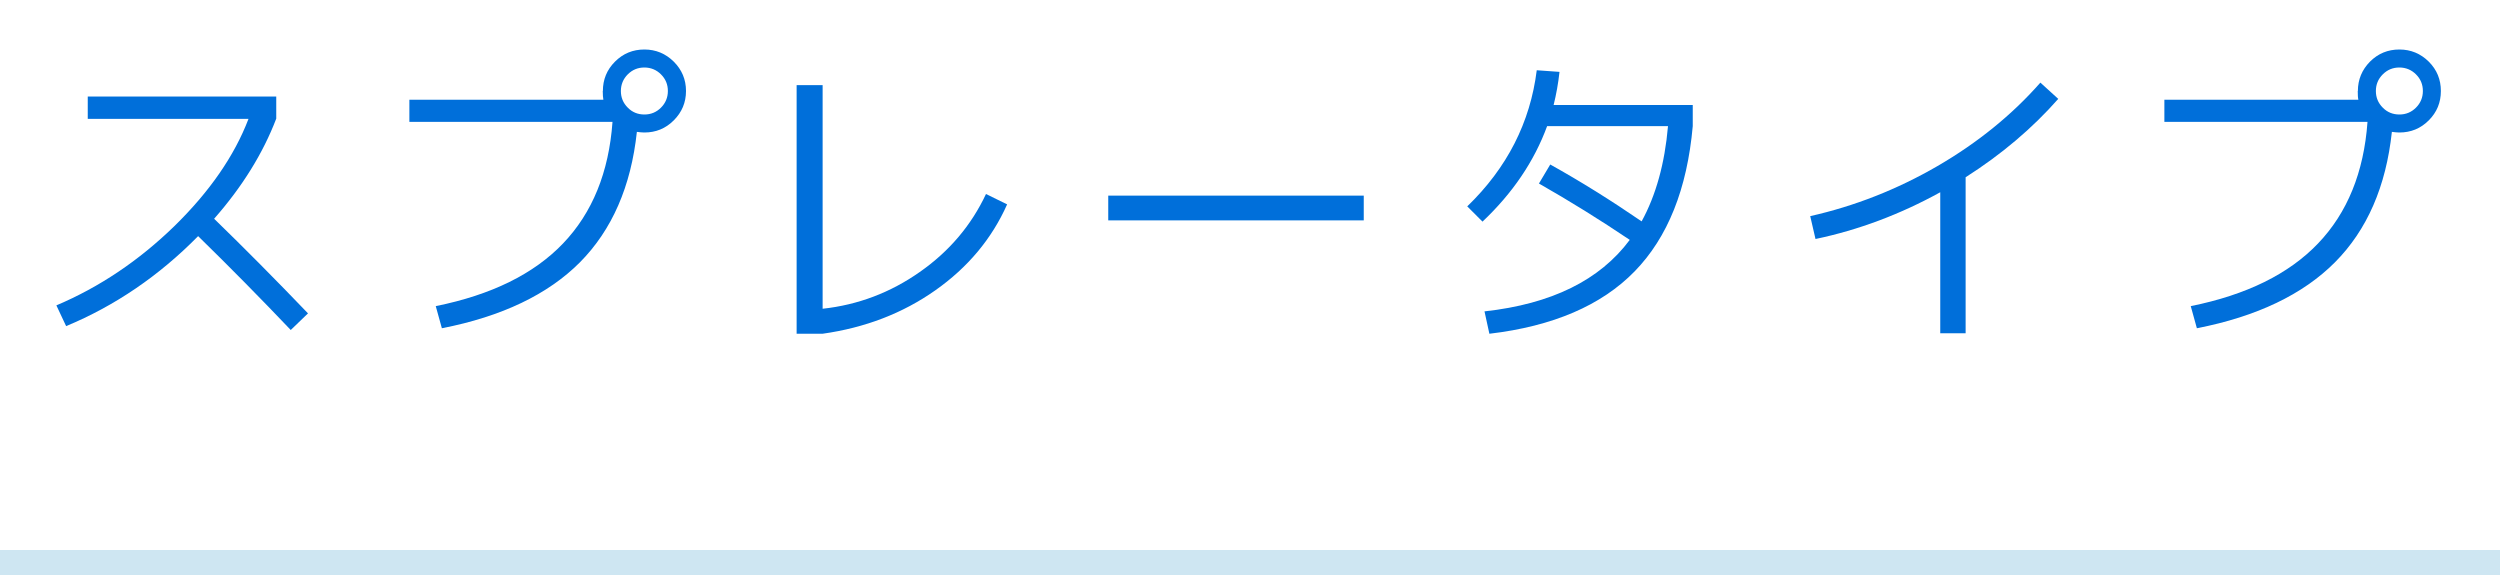
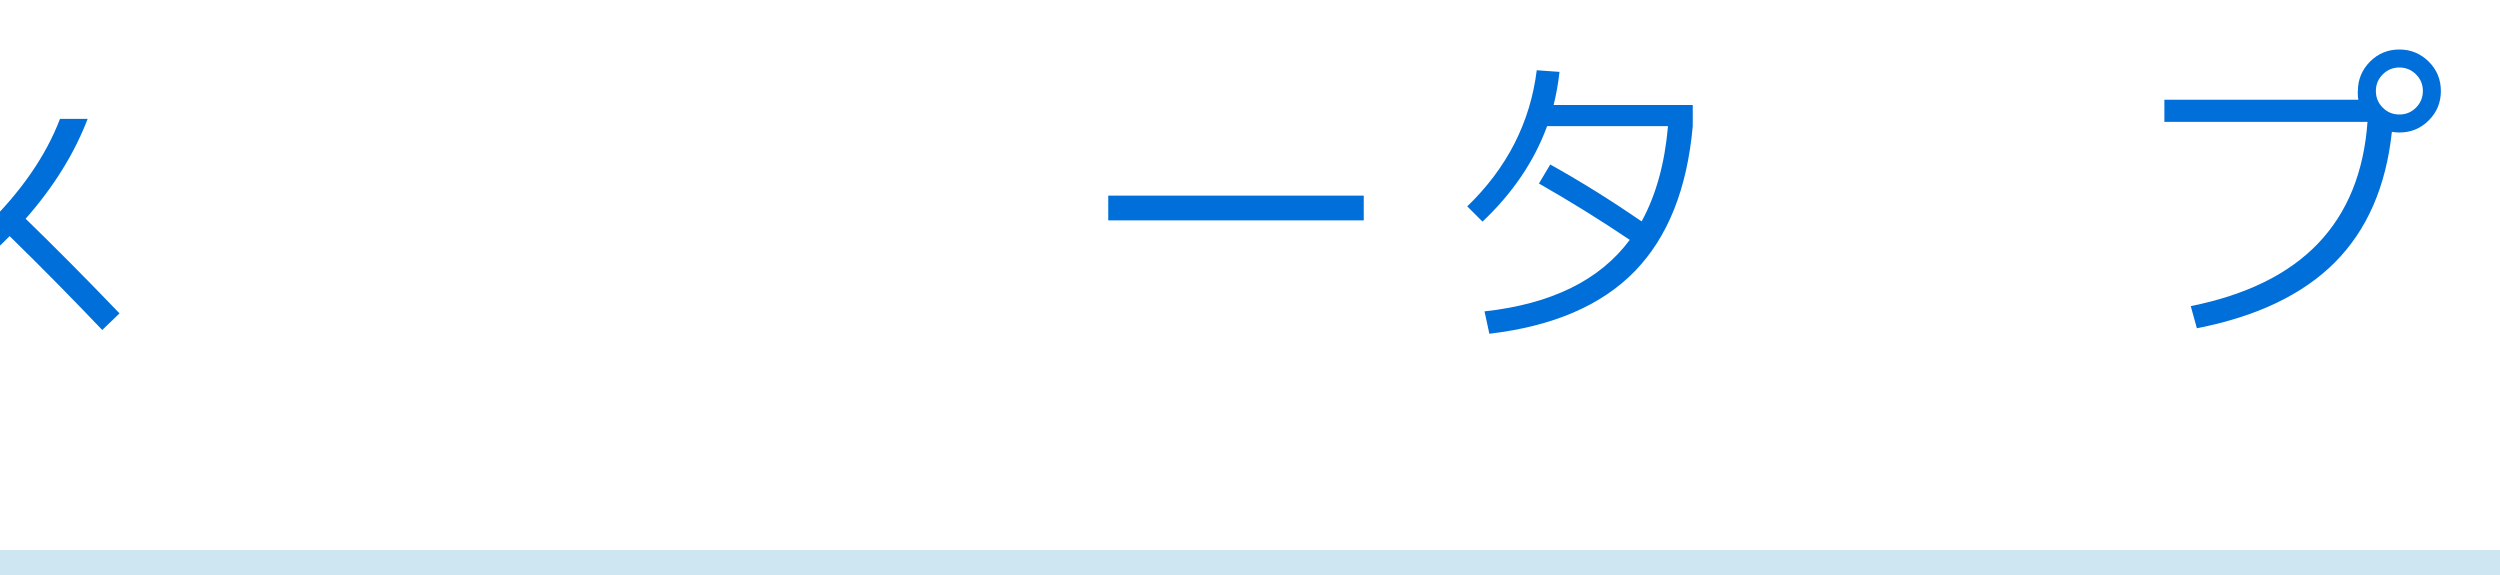
<svg xmlns="http://www.w3.org/2000/svg" id="parts" width="200" height="46" viewBox="0 0 200 46">
  <defs>
    <style>.cls-1{fill:#006fda;}.cls-2{fill:#cee6f2;}.cls-3{fill:none;opacity:.5;}</style>
  </defs>
-   <path class="cls-1" d="m7.02,9.49v-1.77h15.08v1.77c-1.06,2.77-2.71,5.44-4.97,8.01,2.41,2.34,4.91,4.86,7.51,7.57l-1.38,1.33c-2.38-2.5-4.84-5-7.41-7.51-3.12,3.17-6.64,5.57-10.56,7.2l-.78-1.66c3.47-1.47,6.61-3.59,9.44-6.34,2.82-2.76,4.8-5.62,5.93-8.58H7.02Z" />
-   <path class="cls-1" d="m48.23,7.28c0-.92.32-1.7.97-2.35.65-.65,1.43-.97,2.35-.97s1.7.33,2.35.97c.65.65.98,1.43.98,2.35s-.33,1.7-.98,2.35-1.43.97-2.35.97c-.16,0-.36-.02-.6-.05-.47,4.37-1.99,7.84-4.55,10.43-2.57,2.58-6.25,4.34-11.05,5.28l-.49-1.77c4.45-.9,7.85-2.57,10.19-5.02,2.34-2.45,3.66-5.69,3.95-9.72h-16.25v-1.77h15.52c-.03-.16-.05-.39-.05-.7Zm4.65,1.33c.36-.36.55-.81.55-1.33s-.18-.96-.55-1.33c-.36-.36-.81-.55-1.33-.55s-.96.18-1.33.55c-.36.36-.55.81-.55,1.33s.18.96.55,1.33c.36.37.81.55,1.33.55s.96-.18,1.33-.55Z" />
-   <path class="cls-1" d="m63.73,26.7V6.81h2.08v17.89c2.83-.31,5.42-1.29,7.77-2.94,2.36-1.65,4.12-3.73,5.3-6.24l1.69.83c-1.23,2.76-3.15,5.05-5.75,6.88-2.6,1.83-5.61,2.99-9.02,3.47h-2.08Z" />
+   <path class="cls-1" d="m7.02,9.49v-1.77v1.77c-1.06,2.77-2.71,5.44-4.97,8.01,2.41,2.34,4.91,4.86,7.51,7.57l-1.38,1.33c-2.38-2.5-4.84-5-7.41-7.51-3.12,3.17-6.64,5.57-10.56,7.2l-.78-1.66c3.47-1.47,6.61-3.59,9.44-6.34,2.82-2.76,4.8-5.62,5.93-8.58H7.02Z" />
  <path class="cls-1" d="m88.66,17.63v-1.98h20.44v1.98h-20.44Z" />
  <path class="cls-1" d="m123.11,14.69l.91-1.53c2.39,1.33,4.83,2.85,7.31,4.55,1.14-2.08,1.85-4.62,2.11-7.62h-9.67c-1.04,2.83-2.77,5.37-5.17,7.64l-1.22-1.22c3.19-3.08,5.04-6.72,5.56-10.89l1.82.13c-.1.92-.26,1.8-.47,2.65h11.13v1.69c-.45,5.03-2,8.9-4.65,11.62s-6.53,4.39-11.62,4.99l-.39-1.79c5.36-.59,9.23-2.5,11.62-5.72-2.39-1.61-4.81-3.11-7.25-4.5Z" />
-   <path class="cls-1" d="m144.82,17.29c3.55-.8,6.94-2.13,10.17-4,3.22-1.87,5.97-4.1,8.24-6.68l1.43,1.3c-2.08,2.36-4.55,4.45-7.41,6.27v12.48h-2.03v-11.28c-3.21,1.77-6.54,3.02-9.98,3.74l-.42-1.82Z" />
  <path class="cls-1" d="m188.63,7.28c0-.92.33-1.7.97-2.35.65-.65,1.43-.97,2.35-.97s1.7.33,2.35.97c.65.65.97,1.43.97,2.35s-.32,1.7-.97,2.35-1.43.97-2.35.97c-.16,0-.36-.02-.6-.05-.47,4.37-1.98,7.84-4.55,10.43-2.57,2.58-6.25,4.34-11.05,5.28l-.49-1.77c4.46-.9,7.85-2.57,10.19-5.02,2.34-2.45,3.66-5.69,3.95-9.72h-16.25v-1.77h15.52c-.04-.16-.05-.39-.05-.7Zm4.65,1.33c.36-.36.55-.81.55-1.33s-.18-.96-.55-1.33c-.36-.36-.81-.55-1.33-.55s-.96.18-1.33.55-.55.81-.55,1.33.18.96.55,1.33c.36.37.81.55,1.33.55s.96-.18,1.33-.55Z" />
  <rect class="cls-2" y="44" width="200" height="2" />
-   <rect class="cls-3" width="200" height="46" />
</svg>